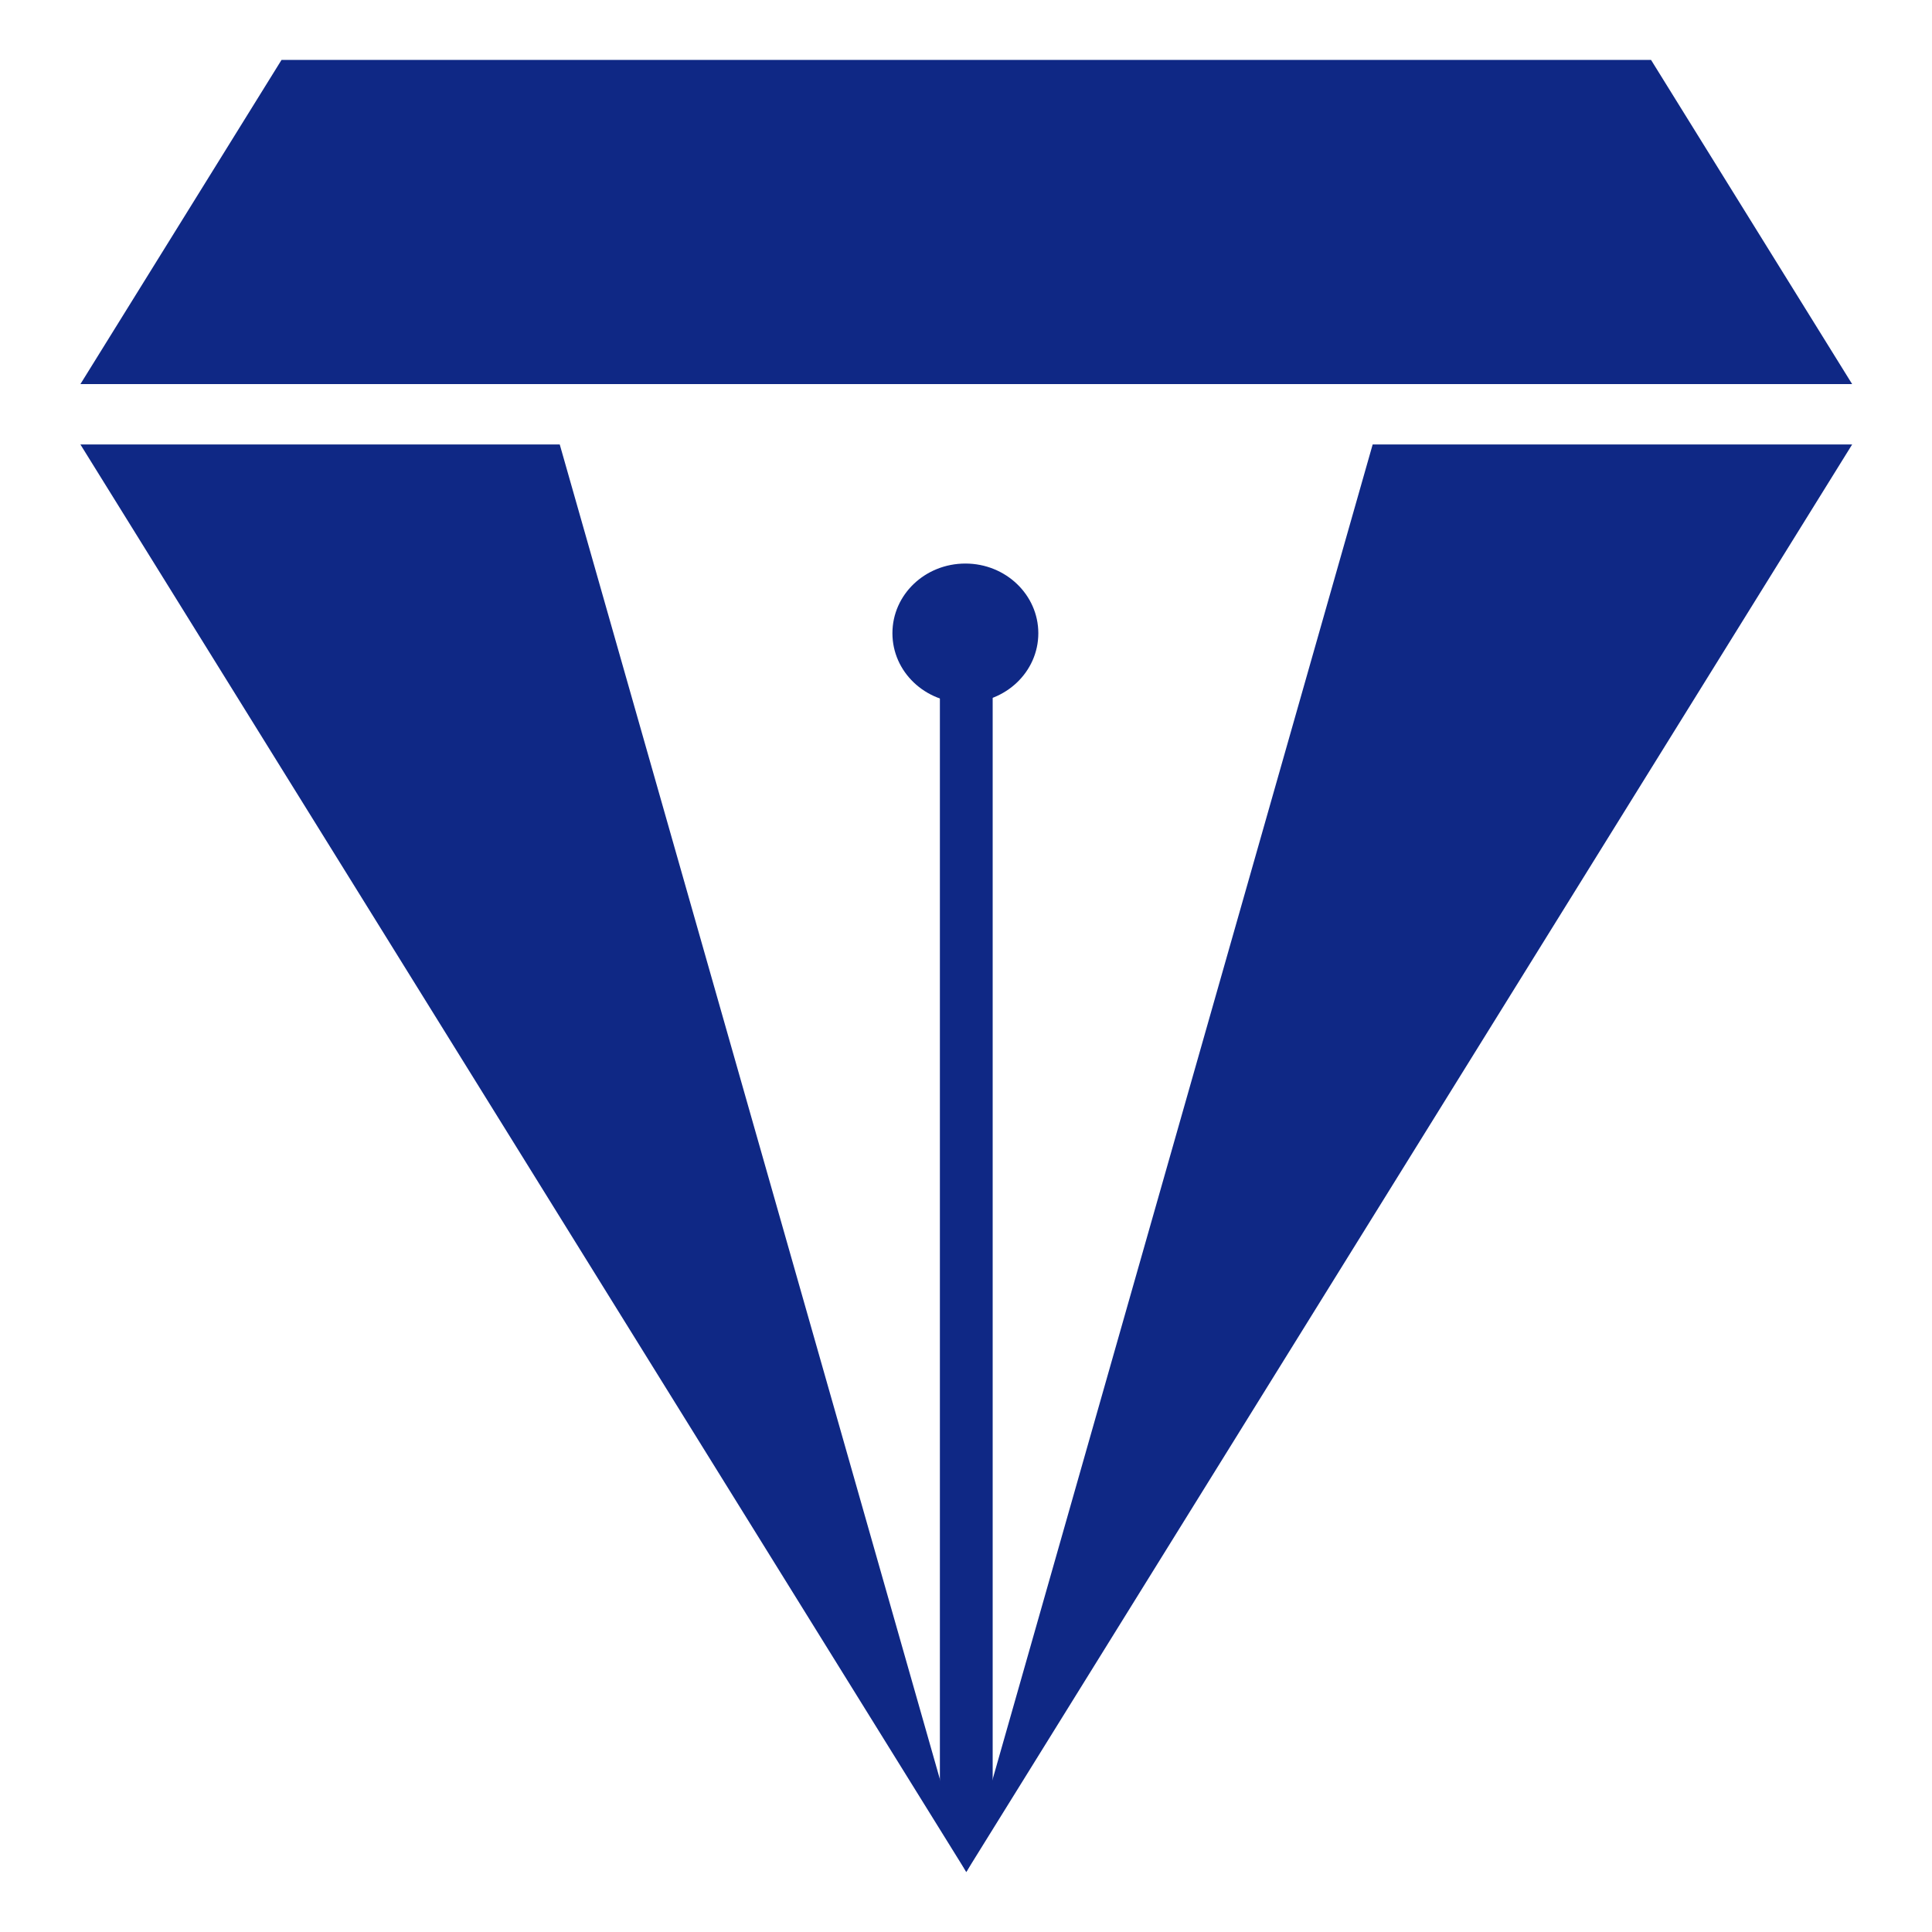
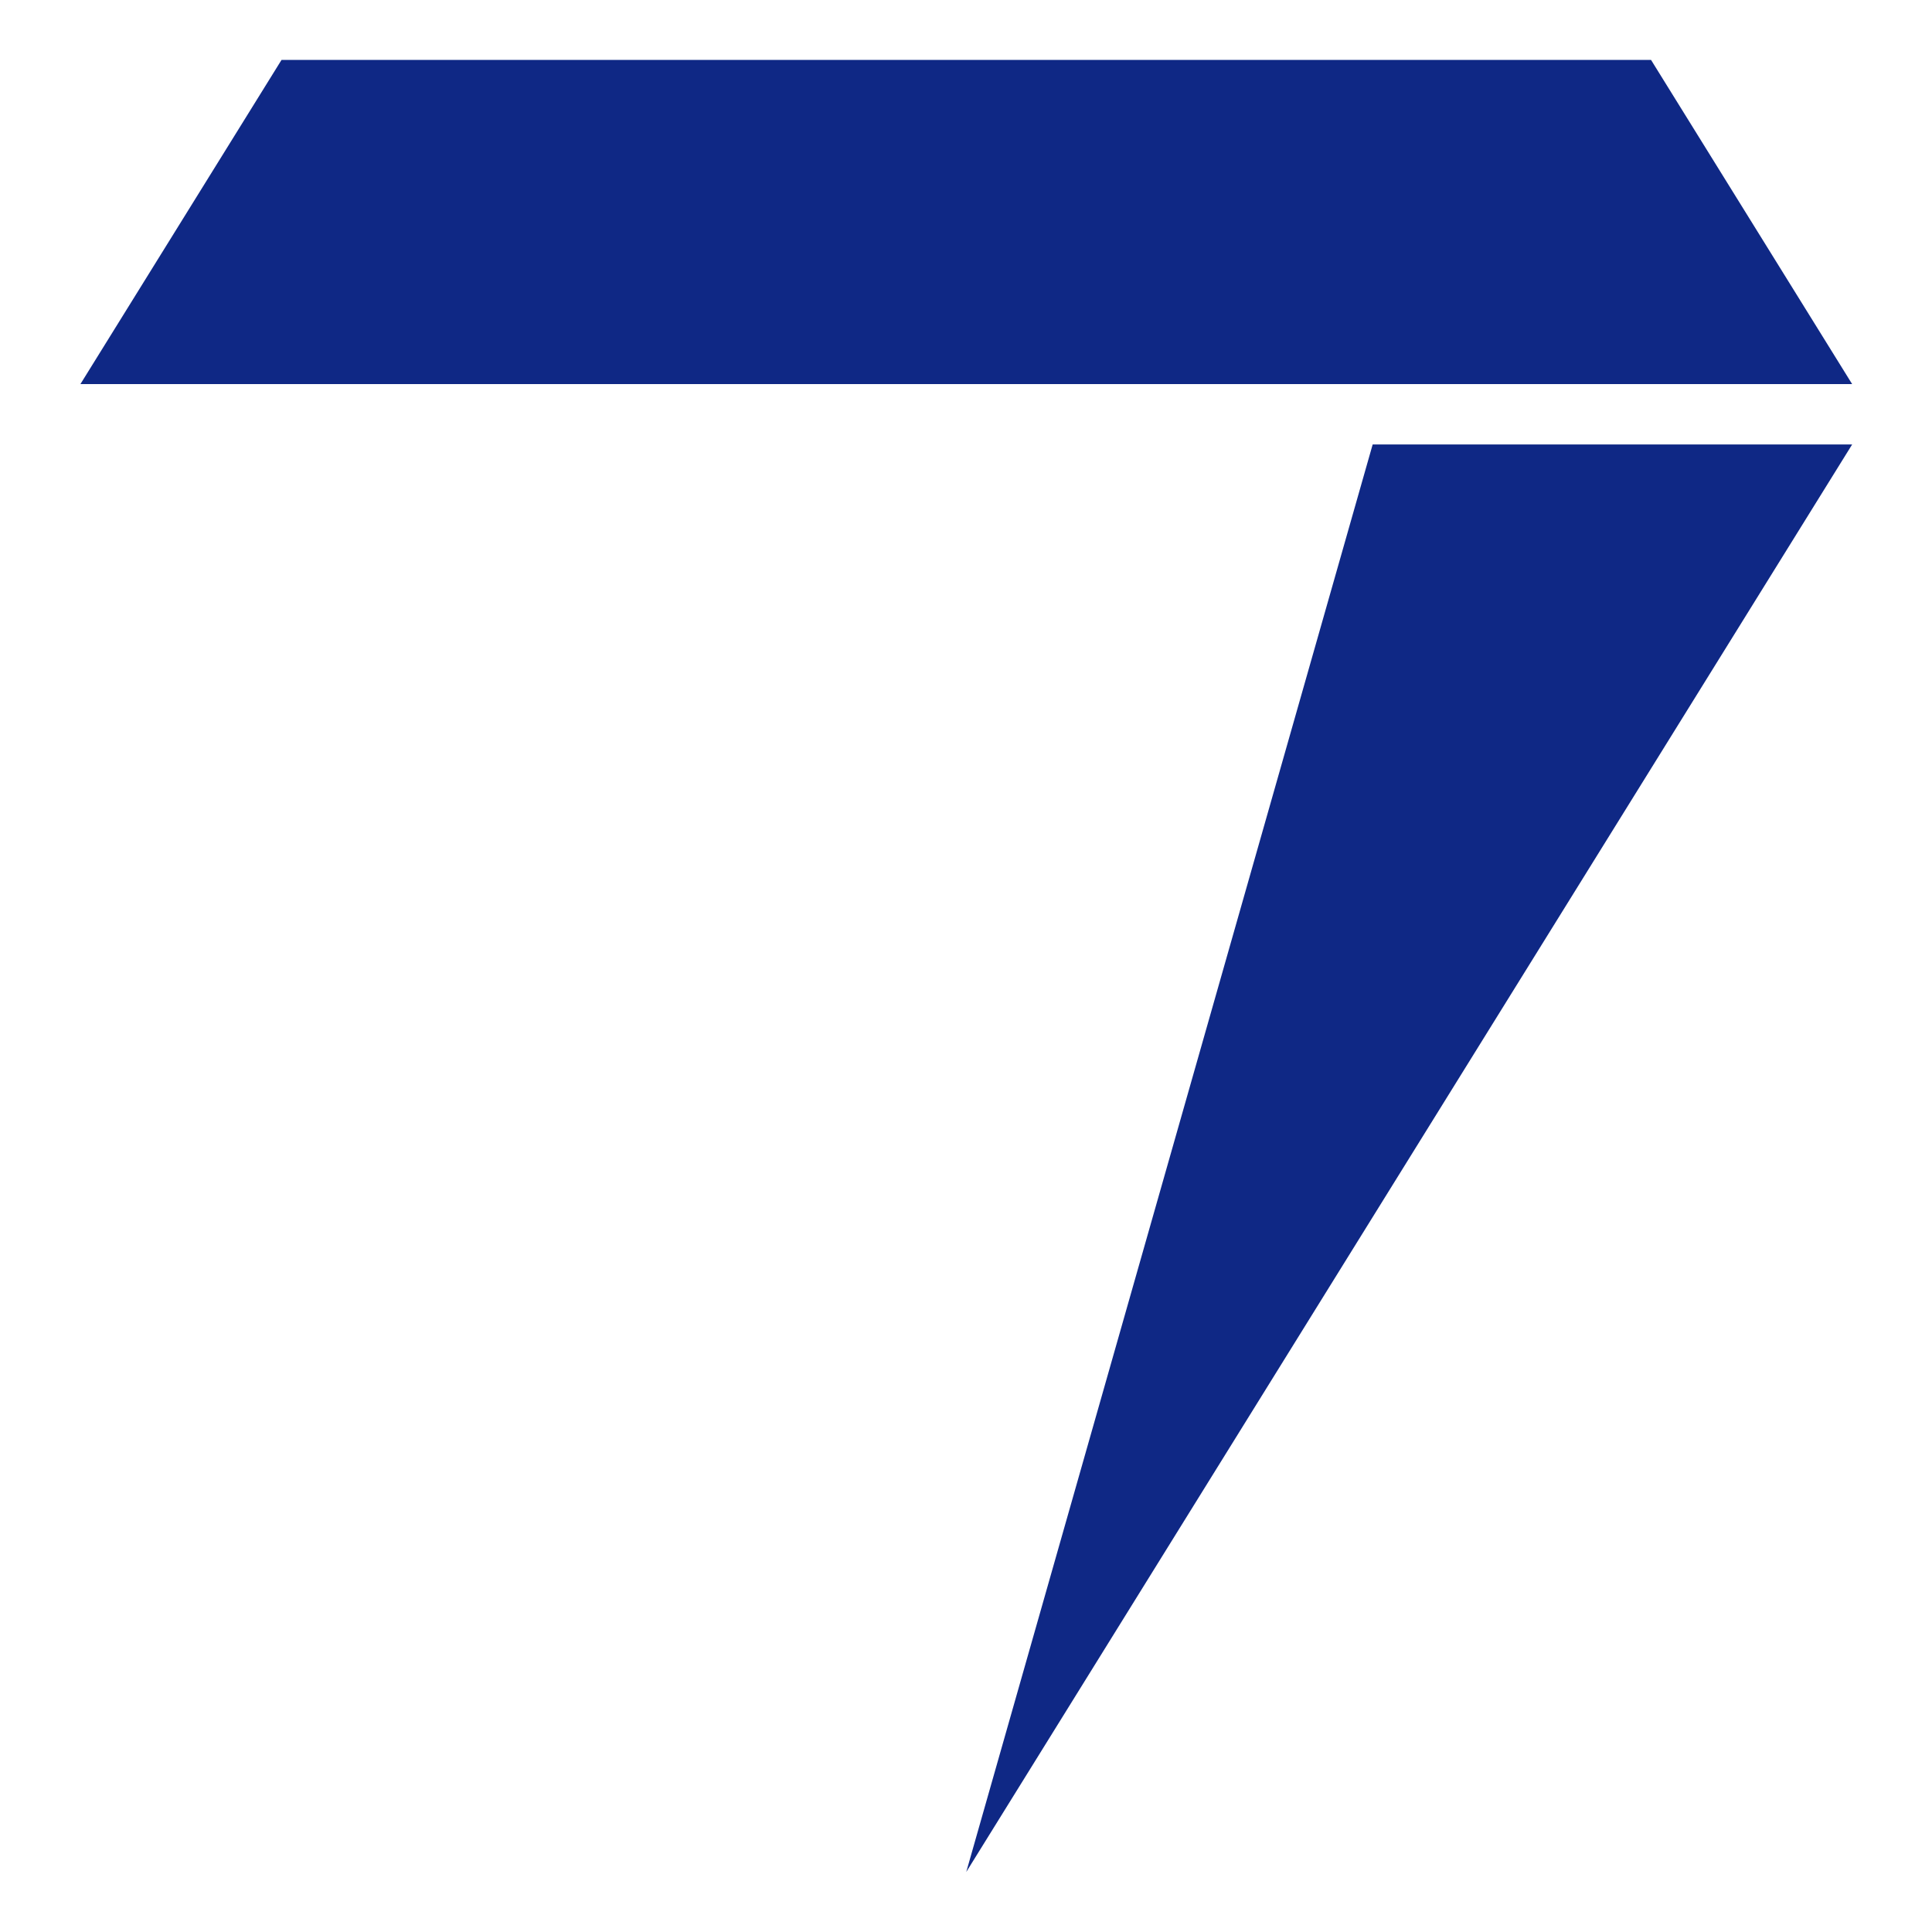
<svg xmlns="http://www.w3.org/2000/svg" width="100%" height="100%" viewBox="0 0 32 32" version="1.1" xml:space="preserve" style="fill-rule:evenodd;clip-rule:evenodd;stroke-linejoin:round;stroke-miterlimit:2;">
  <style> path { fill: rgb(15,40,133); } @media (prefers-color-scheme: dark) { path { fill: #ffffff; } } </style>
  <g transform="matrix(1.258,0,0,1.201,1.332,0.986)">
    <g>
-       <path d="M11.664,24.996L6.311,5.309L0,5.309L11.664,24.996Z" />
      <path d="M11.663,24.996L17.014,5.309L23.327,5.309L11.663,24.996Z" />
-       <path d="M12.011,24.319L11.664,24.997L11.316,24.319L11.316,7.913L12.011,7.913L12.011,24.319Z" />
-       <path d="M12.612,7.912C12.612,7.382 12.183,6.951 11.652,6.951C11.12,6.951 10.691,7.38 10.691,7.912C10.691,8.443 11.12,8.872 11.652,8.872C12.183,8.872 12.612,8.443 12.612,7.912Z" />
      <path d="M20.679,0.005L2.648,0.005L0,4.476L23.327,4.476L20.679,0.005Z" />
    </g>
  </g>
</svg>